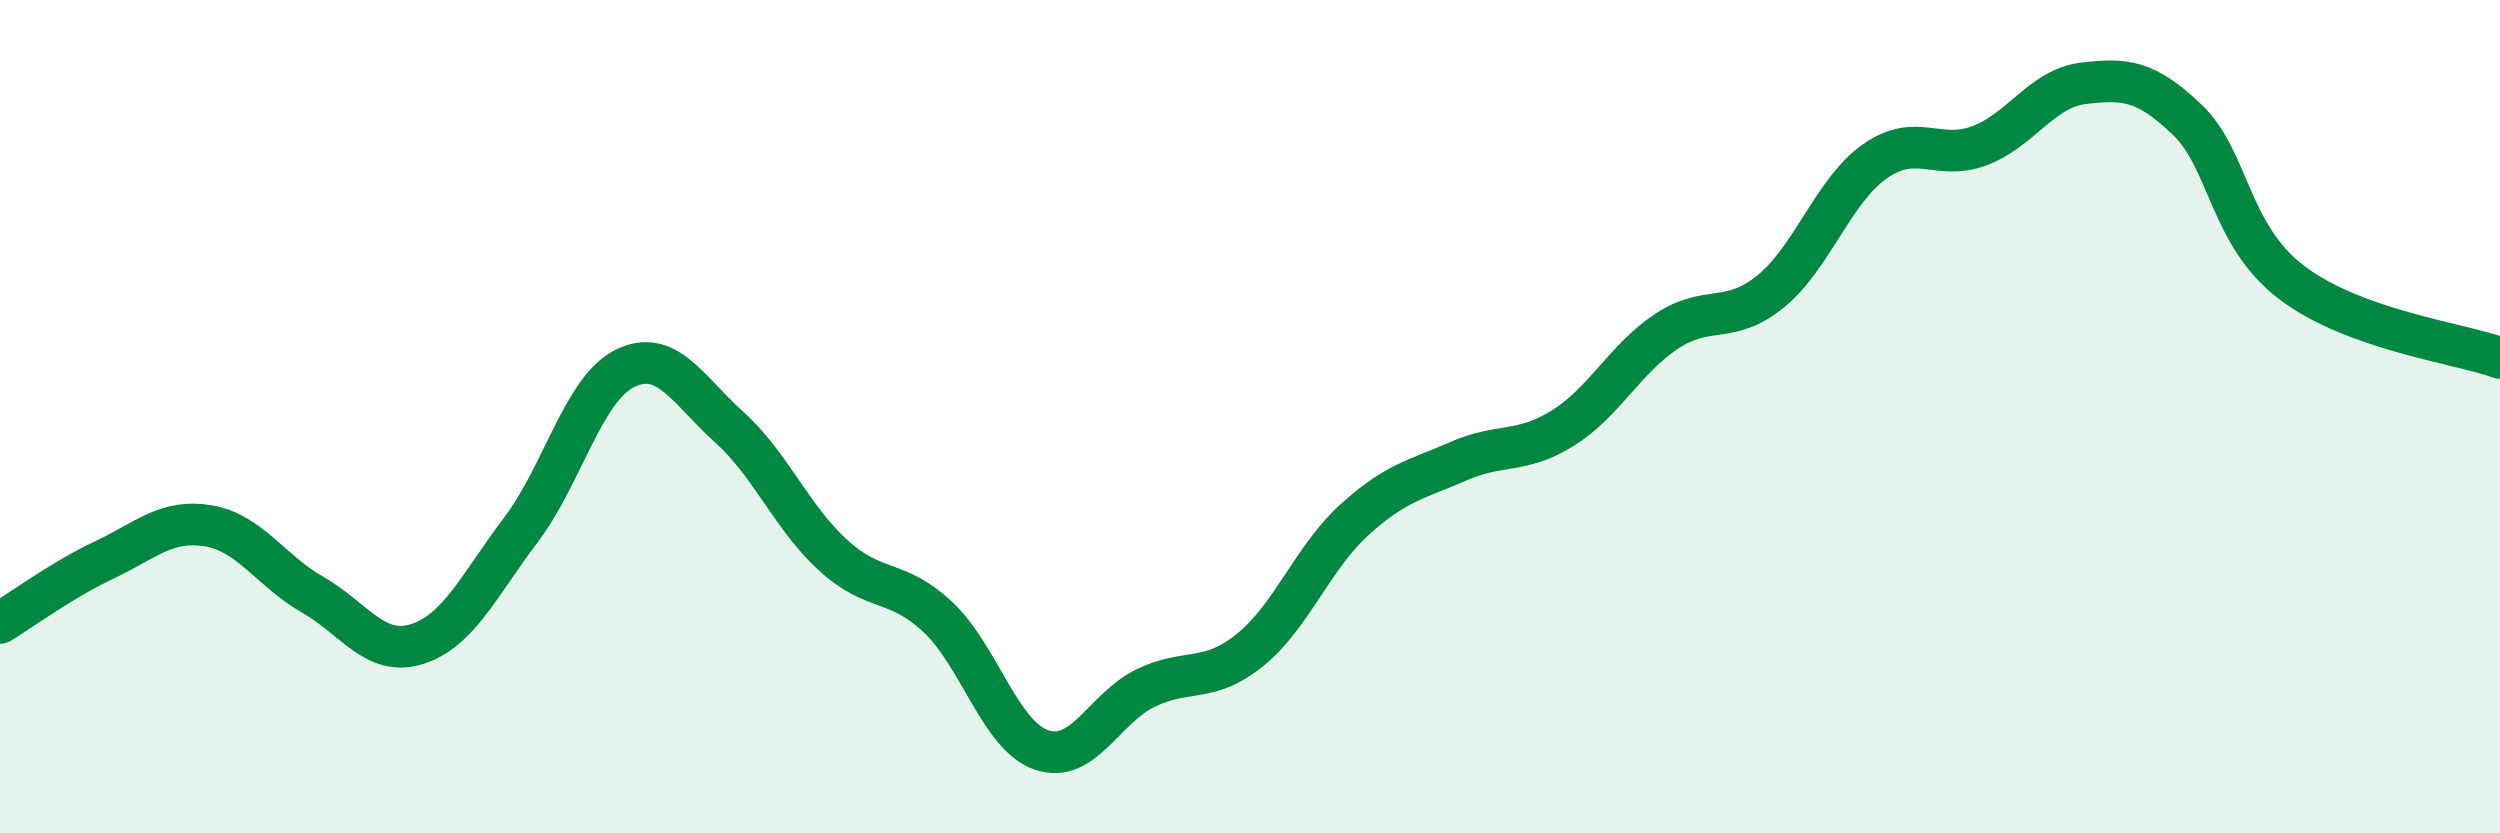
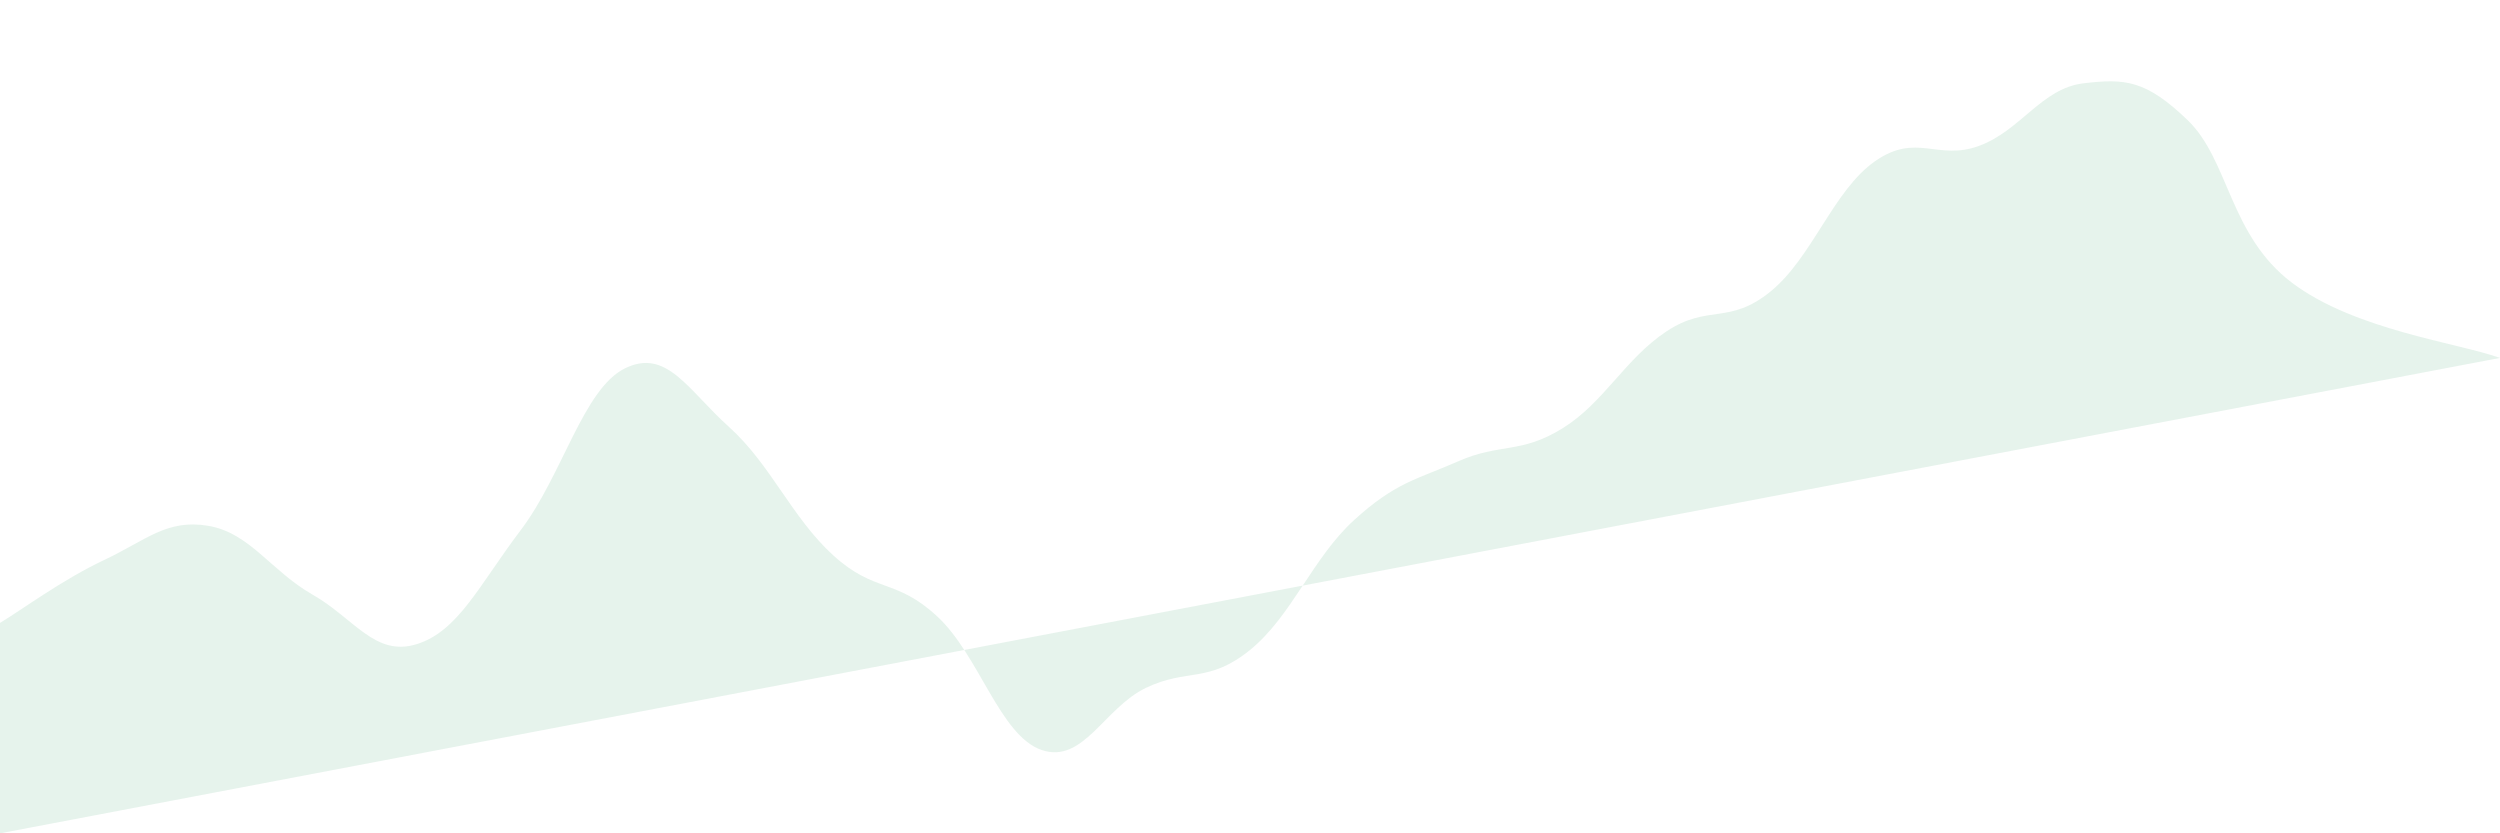
<svg xmlns="http://www.w3.org/2000/svg" width="60" height="20" viewBox="0 0 60 20">
-   <path d="M 0,14.95 C 0.5,14.65 1.5,13.91 2.5,13.44 C 3.5,12.97 4,12.45 5,12.62 C 6,12.79 6.5,13.7 7.5,14.27 C 8.5,14.84 9,15.77 10,15.46 C 11,15.15 11.5,14.04 12.5,12.72 C 13.5,11.4 14,9.33 15,8.84 C 16,8.35 16.5,9.35 17.5,10.25 C 18.5,11.15 19,12.42 20,13.33 C 21,14.24 21.5,13.87 22.5,14.8 C 23.5,15.73 24,17.66 25,18 C 26,18.34 26.5,16.99 27.5,16.51 C 28.5,16.03 29,16.41 30,15.6 C 31,14.79 31.5,13.39 32.5,12.48 C 33.5,11.57 34,11.51 35,11.07 C 36,10.63 36.5,10.9 37.5,10.28 C 38.5,9.66 39,8.61 40,7.95 C 41,7.29 41.5,7.81 42.5,6.99 C 43.5,6.17 44,4.57 45,3.87 C 46,3.17 46.5,3.87 47.5,3.5 C 48.5,3.13 49,2.12 50,2 C 51,1.88 51.5,1.92 52.5,2.88 C 53.5,3.84 53.5,5.64 55,6.78 C 56.5,7.92 59,8.23 60,8.59L60 20L0 20Z" fill="#008740" opacity="0.1" stroke-linecap="round" stroke-linejoin="round" />
-   <path d="M 0,14.95 C 0.5,14.65 1.5,13.91 2.5,13.44 C 3.5,12.97 4,12.45 5,12.62 C 6,12.79 6.5,13.7 7.5,14.27 C 8.5,14.84 9,15.77 10,15.46 C 11,15.15 11.5,14.04 12.5,12.72 C 13.5,11.4 14,9.33 15,8.84 C 16,8.35 16.5,9.35 17.5,10.25 C 18.5,11.15 19,12.42 20,13.33 C 21,14.24 21.5,13.87 22.5,14.8 C 23.5,15.73 24,17.66 25,18 C 26,18.34 26.5,16.99 27.5,16.51 C 28.5,16.03 29,16.41 30,15.6 C 31,14.79 31.5,13.39 32.5,12.48 C 33.5,11.57 34,11.51 35,11.07 C 36,10.63 36.5,10.9 37.5,10.28 C 38.5,9.66 39,8.61 40,7.95 C 41,7.29 41.5,7.81 42.5,6.99 C 43.5,6.17 44,4.57 45,3.87 C 46,3.17 46.5,3.87 47.5,3.5 C 48.5,3.13 49,2.12 50,2 C 51,1.88 51.5,1.92 52.5,2.88 C 53.5,3.84 53.5,5.64 55,6.78 C 56.5,7.92 59,8.23 60,8.59" stroke="#008740" stroke-width="1" fill="none" stroke-linecap="round" stroke-linejoin="round" />
+   <path d="M 0,14.95 C 0.5,14.65 1.5,13.91 2.5,13.44 C 3.5,12.97 4,12.45 5,12.62 C 6,12.79 6.5,13.7 7.5,14.27 C 8.5,14.84 9,15.77 10,15.46 C 11,15.15 11.5,14.04 12.5,12.72 C 13.5,11.4 14,9.33 15,8.84 C 16,8.35 16.5,9.35 17.5,10.25 C 18.5,11.15 19,12.42 20,13.33 C 21,14.24 21.5,13.87 22.5,14.8 C 23.5,15.73 24,17.66 25,18 C 26,18.34 26.5,16.99 27.5,16.51 C 28.5,16.03 29,16.41 30,15.6 C 31,14.79 31.5,13.39 32.5,12.48 C 33.5,11.57 34,11.51 35,11.07 C 36,10.63 36.5,10.9 37.5,10.28 C 38.5,9.66 39,8.61 40,7.95 C 41,7.29 41.5,7.81 42.5,6.99 C 43.5,6.17 44,4.57 45,3.87 C 46,3.17 46.5,3.87 47.5,3.5 C 48.5,3.13 49,2.12 50,2 C 51,1.88 51.5,1.92 52.5,2.88 C 53.5,3.84 53.5,5.64 55,6.78 C 56.5,7.92 59,8.23 60,8.59L0 20Z" fill="#008740" opacity="0.1" stroke-linecap="round" stroke-linejoin="round" />
</svg>